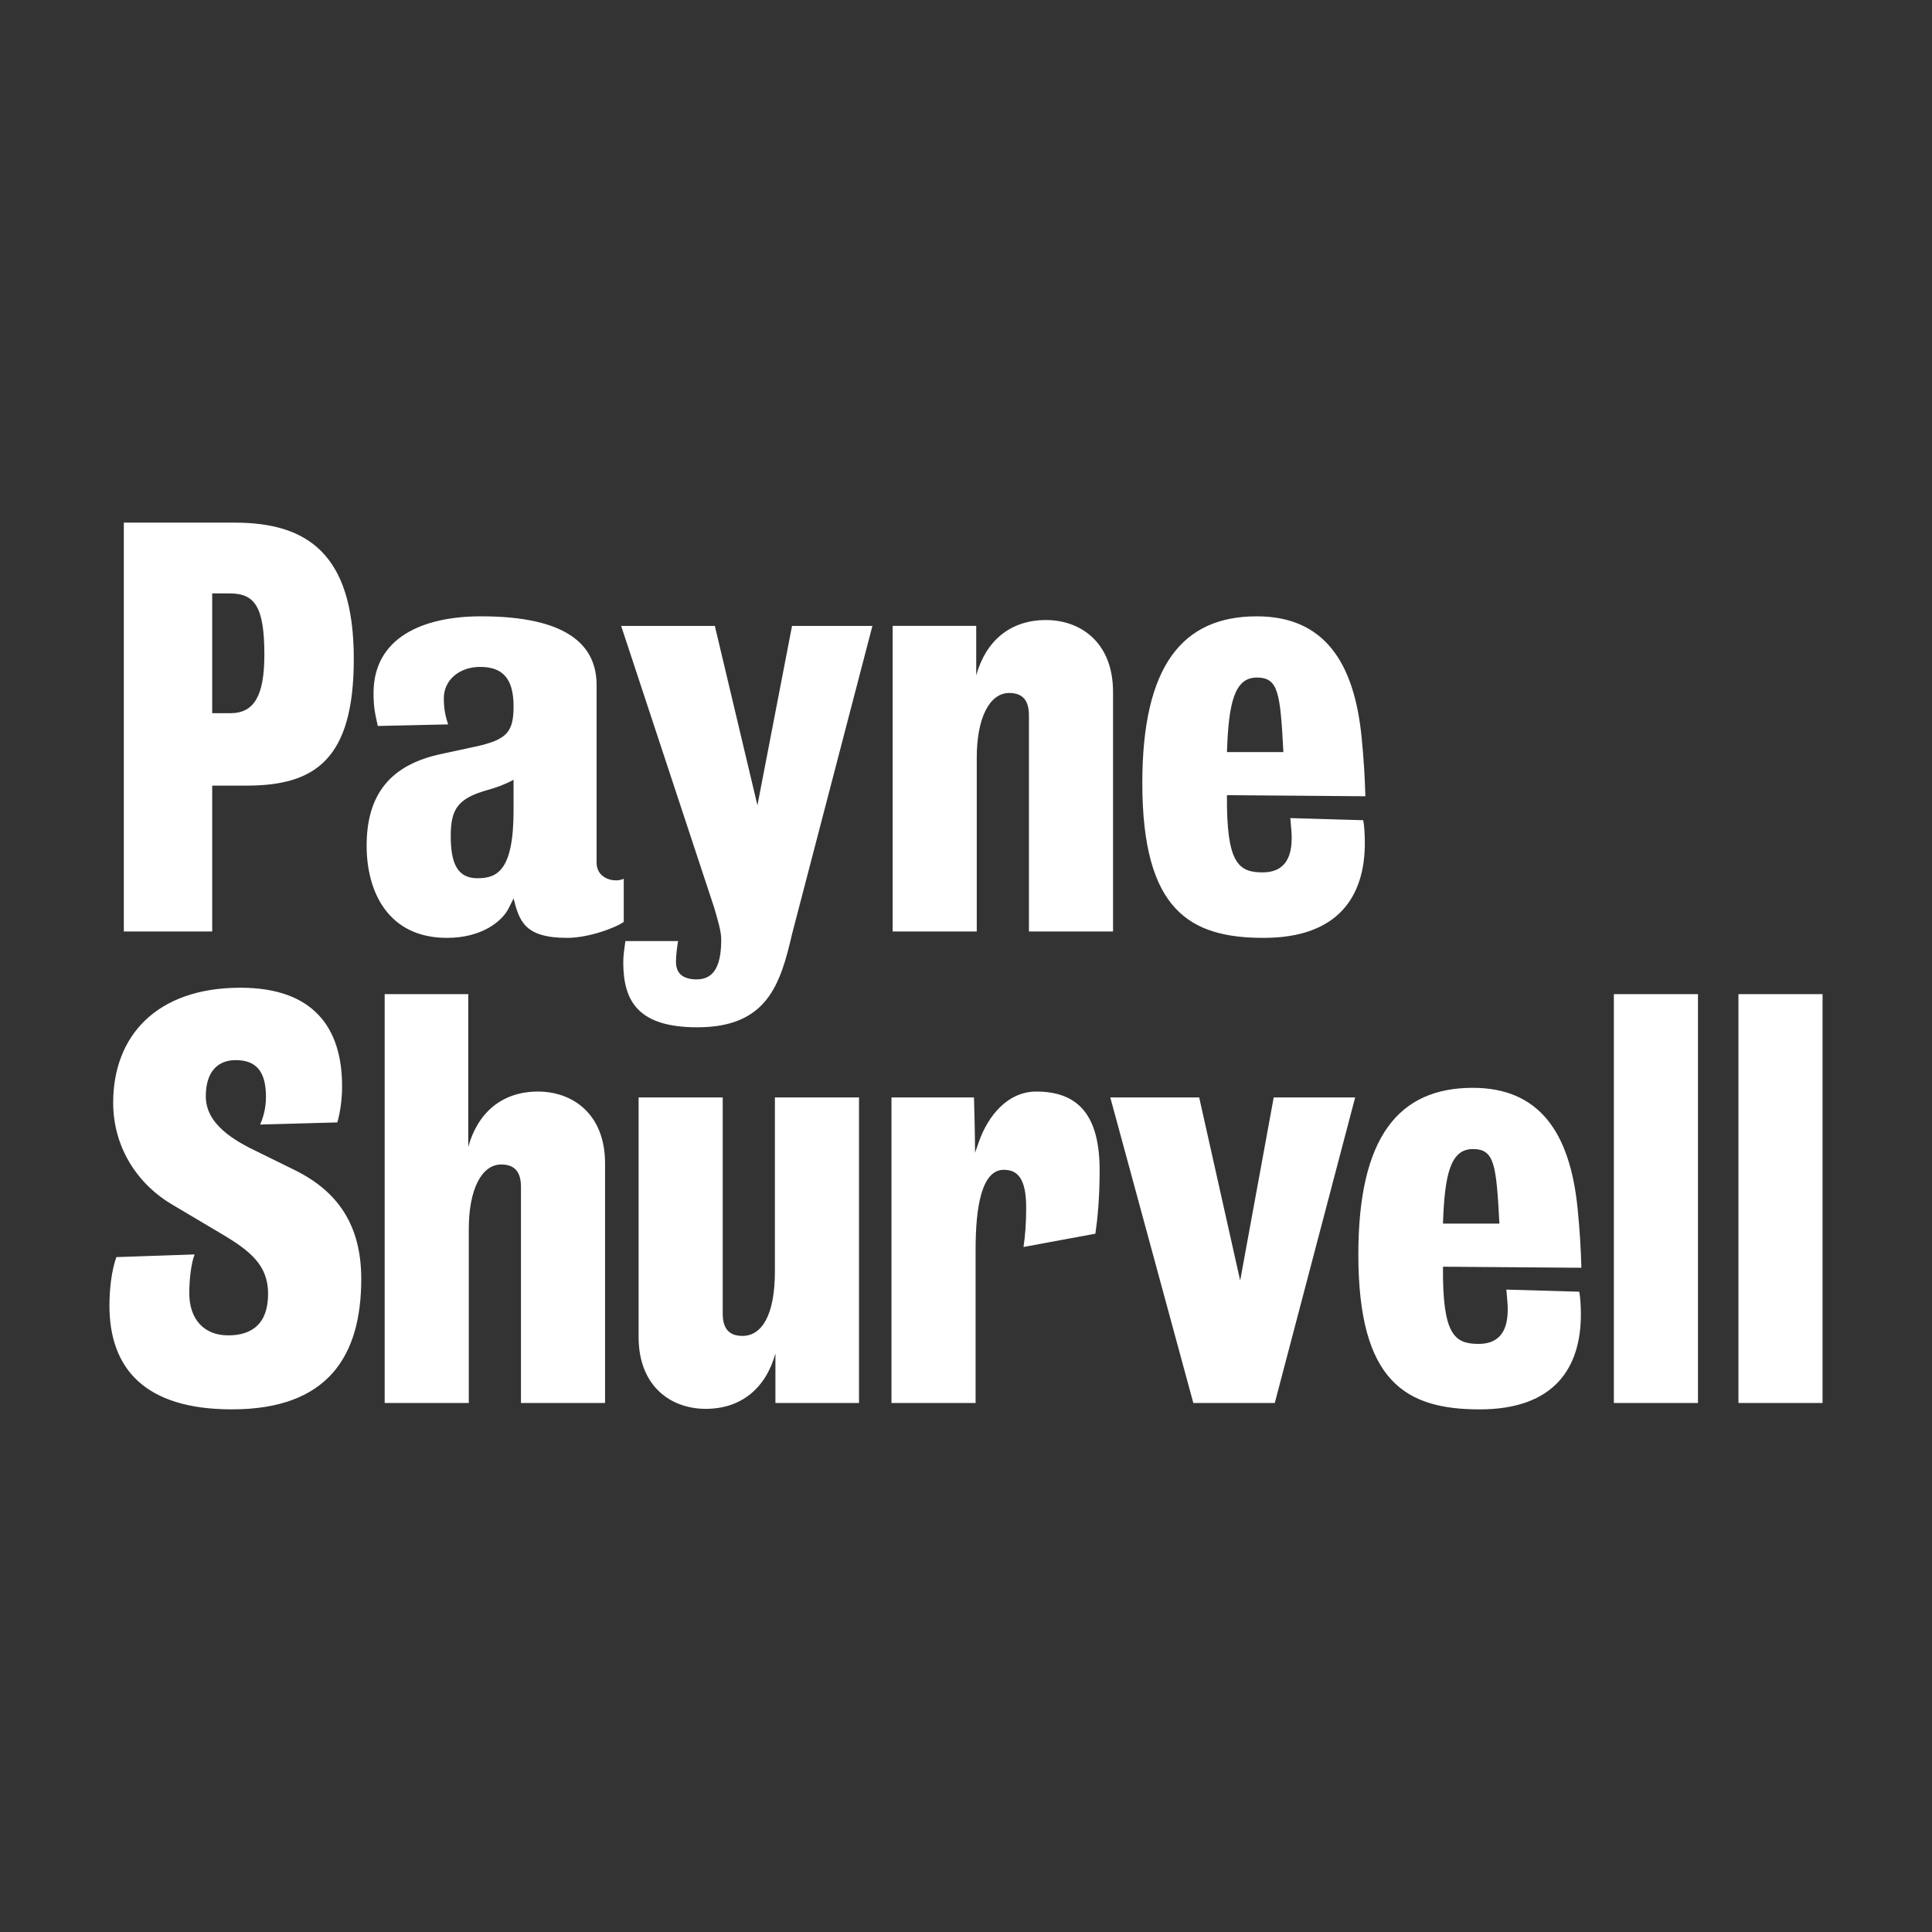
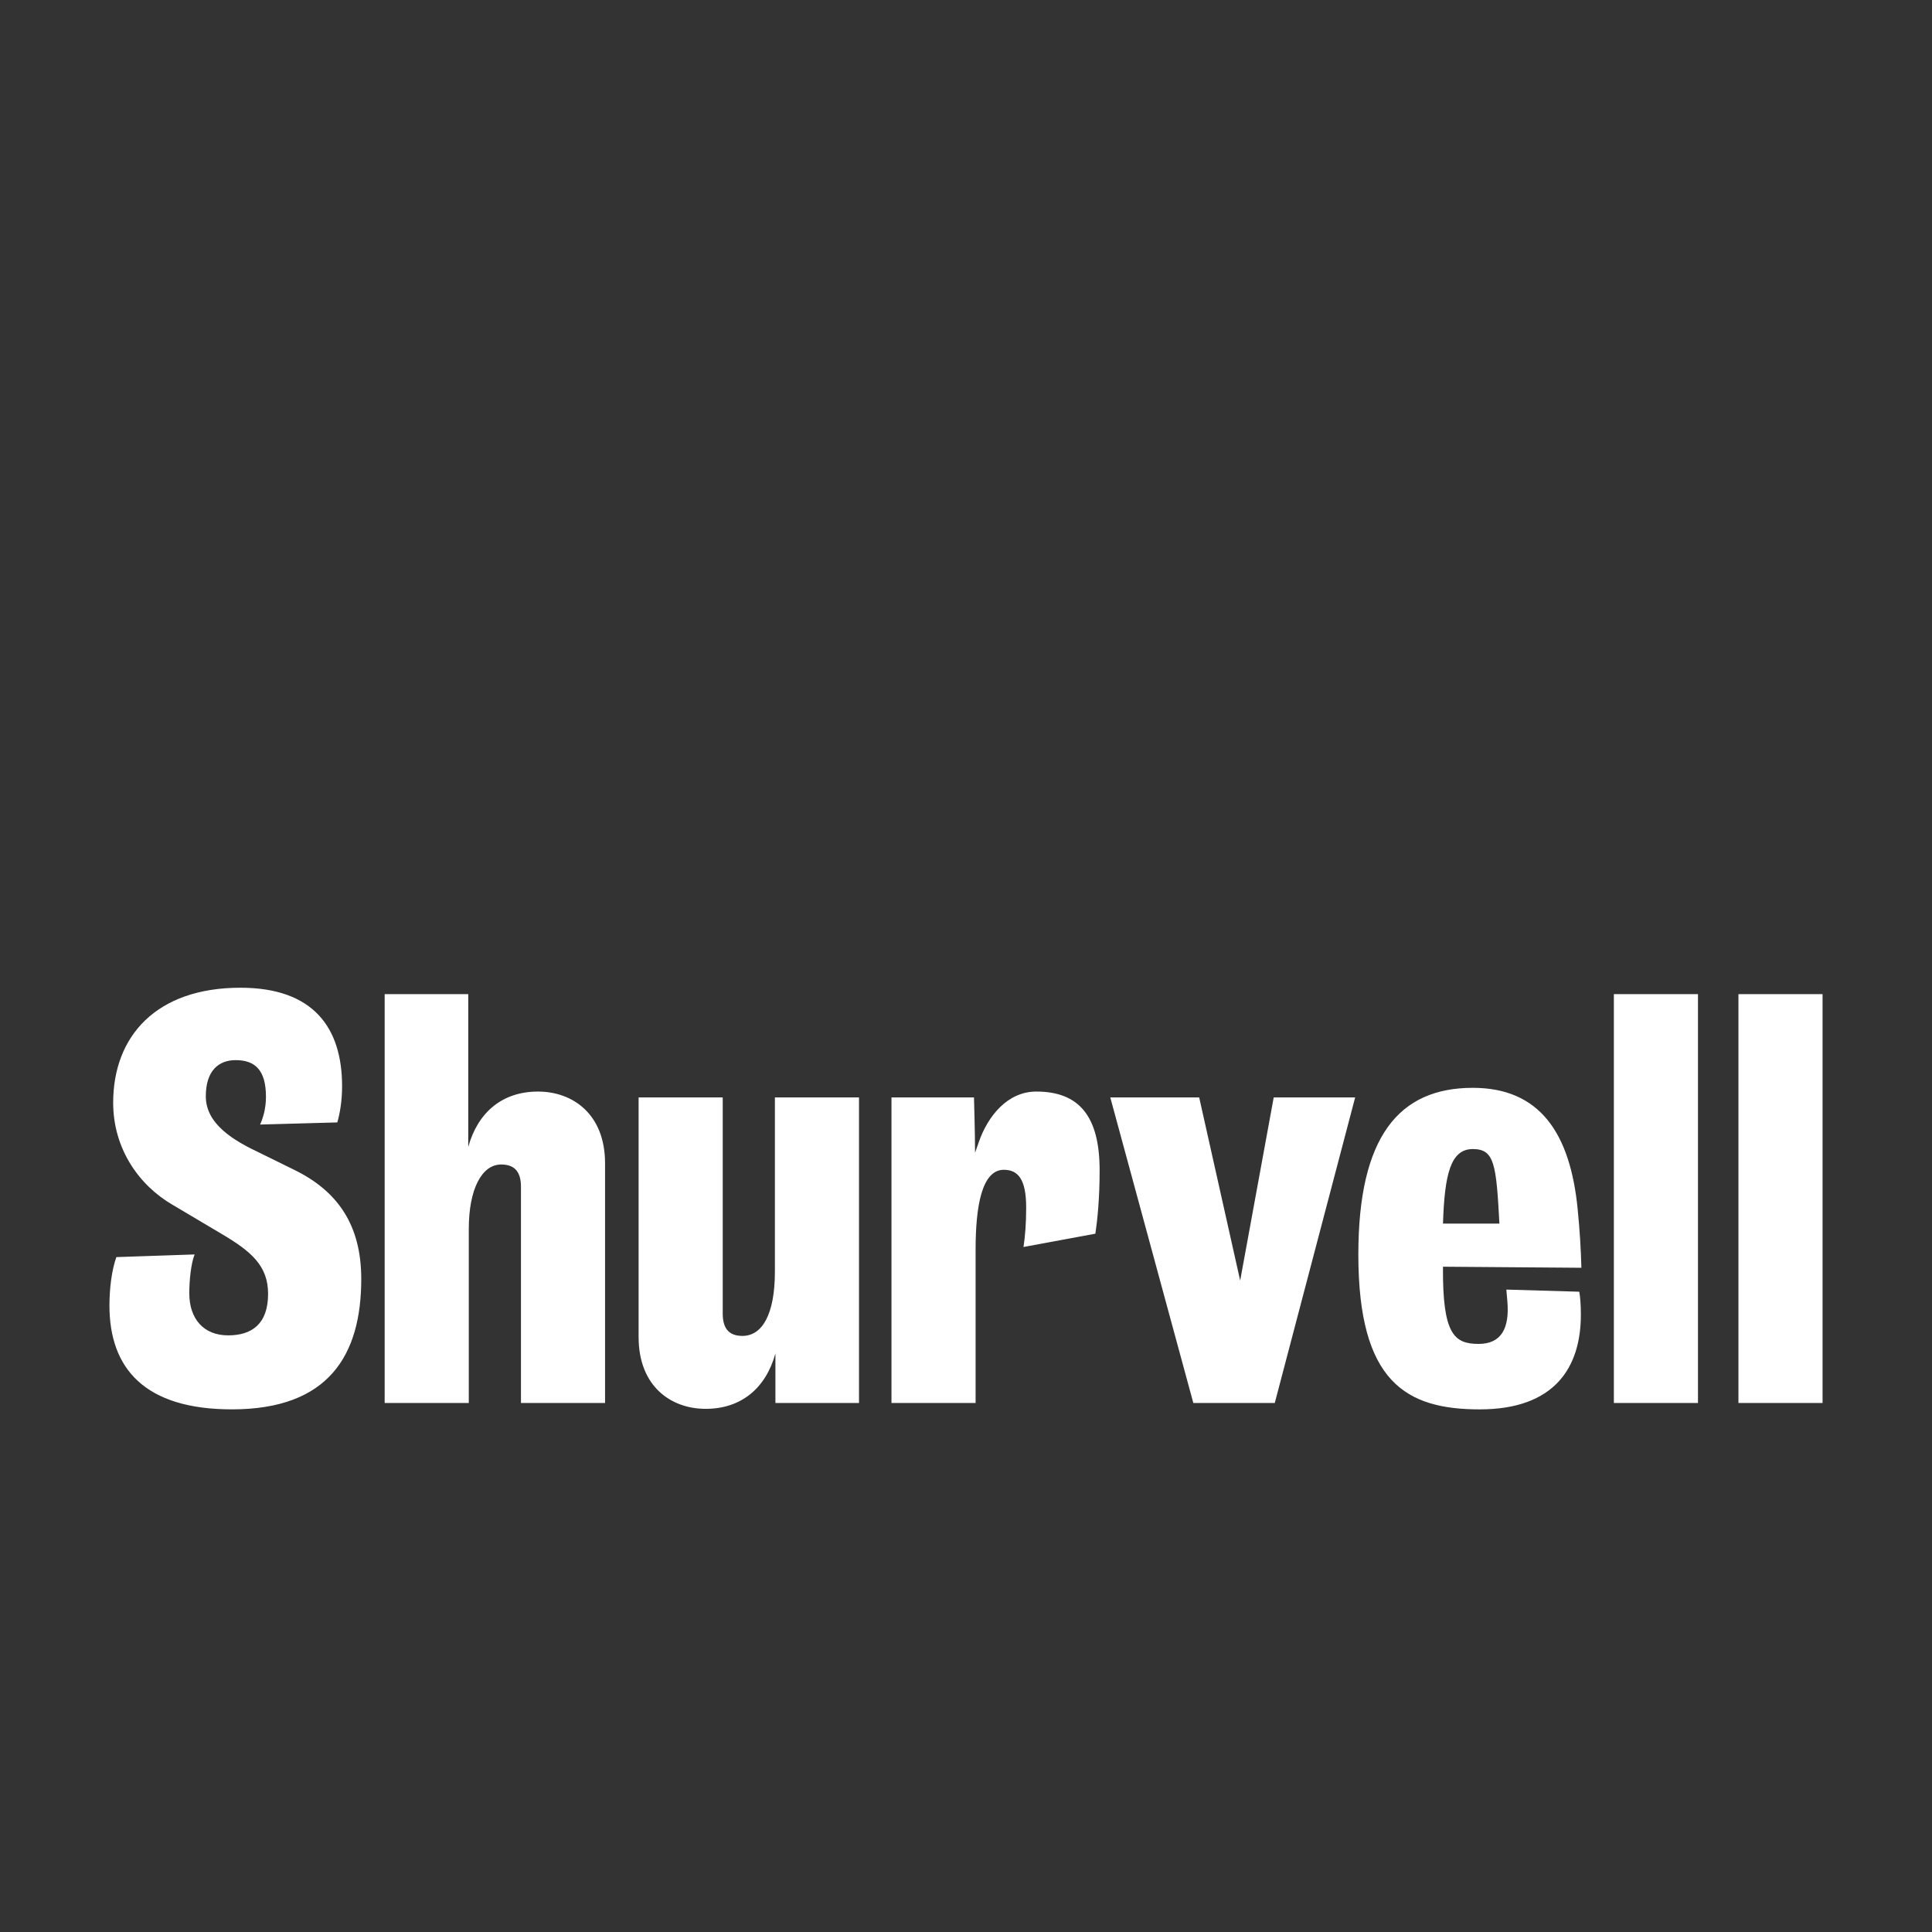
<svg xmlns="http://www.w3.org/2000/svg" version="1.1" x="0px" y="0px" viewBox="0 0 2000 2000" style="enable-background:new 0 0 2000 2000;" xml:space="preserve">
  <rect x="0" y="0" width="2000" height="2000" fill="#333333" stroke="none" />
  <style type="text/css">
	.st0{display:none;}
	.st1{display:inline;}
	.st2{fill:#FFFFFF;}
	.st3{clip-path:url(#SVGID_00000018941421746337061020000012348336047874985635_);}
	.st4{clip-path:url(#SVGID_00000180362239740315492760000010851404487103529133_);}
	.st5{clip-path:url(#SVGID_00000098183464368735080210000018016441868339513231_);}
	.st6{clip-path:url(#SVGID_00000137113953497584053630000006812462543099569540_);}
	.st7{clip-path:url(#SVGID_00000049930107911685263600000016875951702802594454_);}
	.st8{clip-path:url(#SVGID_00000029766918357649767690000017447185651349479304_);}
	.st9{clip-path:url(#SVGID_00000057107528865713535580000005589612532643727518_);}
	.st10{clip-path:url(#SVGID_00000109742966627677080500000003949139186037662339_);}
	.st11{clip-path:url(#SVGID_00000090253459656527934750000017578803487924933527_);}
	.st12{clip-path:url(#SVGID_00000159468262263209851730000005315733208257557633_);fill:#FFFFFF;}
	.st13{fill:#D1D3D4;}
	.st14{fill:#808285;}
</style>
  <g id="BACKGROUND__x28_REMOVE_x29_" class="st0">
-     <rect class="st1" width="2000" height="2000" />
-   </g>
+     </g>
  <g id="LOGO">
    <g>
      <g>
        <path class="st2" d="M1886.7,1029.13h-87.07v423.24h87.07V1029.13z M1757.74,1029.13h-87.07v423.24h87.07V1029.13z      M1552.19,1266.65h-58.42c1.65-50.7,7.72-77.15,30.87-77.15C1547.23,1189.49,1548.88,1205.48,1552.19,1266.65 M1637.06,1312.39     c-0.55-19.29-1.65-38.58-3.86-60.62c-7.71-79.36-39.68-125.65-108.56-125.65c-76.61,0-118.49,50.7-118.49,172.49     c0,132.26,49.6,160.37,125.65,160.37c77.7,0,104.71-43.54,104.71-98.1c0-9.37-0.56-17.63-1.65-23.7l-75.5-2.2l1.1,12.68     c2.21,27-6.06,43.54-29.76,43.54c-25.35,0-37.48-9.92-36.93-79.91L1637.06,1312.39z M1402.86,1136.04h-84.32l-34.72,189.58     l-42.43-189.58h-92.03l85.97,316.33h84.31L1402.86,1136.04z M1138.33,1211.54c0-55.66-20.94-81.57-65.58-81.57     c-29.76,0-50.15,25.35-59.52,52.35l-3.86,11.03c0-19.29-1.1-57.32-1.1-57.32h-85.42v316.33h87.08v-158.72     c0-43.54,6.06-82.67,29.21-82.67c14.88,0,23.15,9.92,23.15,39.13c0,16.53-1.1,29.76-2.76,40.78l74.4-13.78     C1136.13,1262.24,1138.33,1240.2,1138.33,1211.54 M889.24,1452.37v-316.33h-87.07v180.21c0,44.63-13.23,66.68-33.62,66.68     c-14.88,0-20.39-8.82-20.39-23.15v-223.74h-87.08v247.99c0,51.26,33.62,74.4,69.44,74.4c36.92,0,62.27-21.49,72.19-57.32v51.25     H889.24z M626.36,1452.37v-247.99c0-51.26-33.62-74.4-69.44-74.4c-36.92,0-62.27,21.49-72.19,57.32v-158.17h-86.52v423.24h87.08     v-180.21c0-40.78,13.22-66.68,33.61-66.68c14.88,0,20.4,8.82,20.4,23.15v223.74H626.36z M373.97,1323.96     c0-55.66-24.25-90.93-69.44-112.98l-35.82-17.63c-27-12.68-55.66-29.76-55.66-58.42c0-26.45,13.22-37.48,30.86-37.48     c19.84,0,31.41,9.92,31.41,38.02c0,12.67-3.31,22.6-6.06,28.66l79.91-2.2c2.76-9.37,4.96-22.59,4.96-37.48     c0-60.62-29.76-101.95-105.26-101.95c-87.08,0-131.71,50.15-131.71,119.04c0,47.39,26.45,85.42,61.72,105.81l50.15,29.76     c30.86,18.19,48.49,33.06,48.49,62.28c0,31.41-17.08,42.98-41.33,42.98c-25.36,0-40.23-17.08-40.23-43.54     c0-13.22,1.65-30.31,5.51-40.23l-81.01,2.75c-4.95,13.78-7.16,33.07-7.16,50.15c0,65.03,36.38,107.47,126.76,107.47     C340.35,1458.98,373.97,1402.77,373.97,1323.96" />
-         <path class="st2" d="M1328.56,778.54h-58.42c1.65-50.71,7.72-77.15,30.87-77.15C1323.6,701.39,1325.25,717.37,1328.56,778.54      M1413.43,824.28c-0.55-19.29-1.65-38.58-3.86-60.62c-7.72-79.36-39.68-125.64-108.56-125.64c-76.61,0-118.49,50.7-118.49,172.49     c0,132.27,49.6,160.37,125.64,160.37c77.71,0,104.71-43.54,104.71-98.09c0-9.37-0.56-17.64-1.65-23.7l-75.5-2.21l1.1,12.67     c2.21,27-6.06,43.54-29.76,43.54c-25.35,0-37.48-9.92-36.93-79.91L1413.43,824.28z M1152.21,964.26v-248     c0-51.25-33.62-74.4-69.44-74.4c-36.92,0-62.27,21.49-72.19,57.31v-51.25h-86.52v316.33h87.08V784.05     c0-40.78,13.22-66.68,33.61-66.68c14.88,0,20.4,8.81,20.4,23.14v223.75H1152.21z M903.12,647.93h-83.21l-35.82,185.72L740,647.93     h-96.99l96.44,292.08c3.31,11.58,7.16,23.7,7.16,32.51c0,24.8-6.06,41.33-25.35,41.33c-15.43,0-21.49-7.16-21.49-18.19     c0-7.16,1.1-14.88,2.2-21.49h-54.56c-1.1,8.27-2.2,14.33-2.2,22.04c0,40.23,15.43,67.24,76.6,67.24     c72.19,0,85.97-44.09,98.1-96.45L903.12,647.93z M531.63,839.16c0,62.28-17.08,69.99-37.47,69.99     c-20.94,0-27.56-15.98-27.56-43.54c0-28.11,7.16-39.13,38.58-47.95c8.26-2.2,18.73-6.06,26.45-10.47V839.16z M645.71,954.34     V909.7c-2.76,1.1-4.96,1.65-7.72,1.65c-11.02,0-20.39-6.61-20.39-18.19V709.1c0-41.88-31.41-71.09-119.59-71.09     c-61.17,0-111.32,22.59-111.32,79.36c0,15.43,1.65,21.49,4.41,34.17l72.75-1.65c-2.76-8.82-4.41-15.98-4.41-27     c0-19.29,16.54-32.51,37.48-32.51c22.6,0,34.72,11.02,34.72,40.78c0,26.45-6.61,34.72-40.23,41.88l-33.06,7.16     c-54.56,11.03-78.81,42.44-78.81,95.34c0,47.4,22.04,95.34,83.21,95.34c35.27,0,56.77-16.53,63.93-30.86l4.95-9.92     c6.07,23.7,11.58,40.78,55.66,40.78C609.34,970.87,637.44,960.4,645.71,954.34 M273.67,677.69c0,42.43-10.47,60.62-35.27,60.62     h-18.73v-124h18.19C263.75,614.31,273.67,628.09,273.67,677.69 M366.25,682.1c0-109.67-49.05-141.08-123.44-141.08H128.18v423.24     h91.48v-151h35.82C326.03,813.26,366.25,786.25,366.25,682.1" />
      </g>
    </g>
  </g>
</svg>